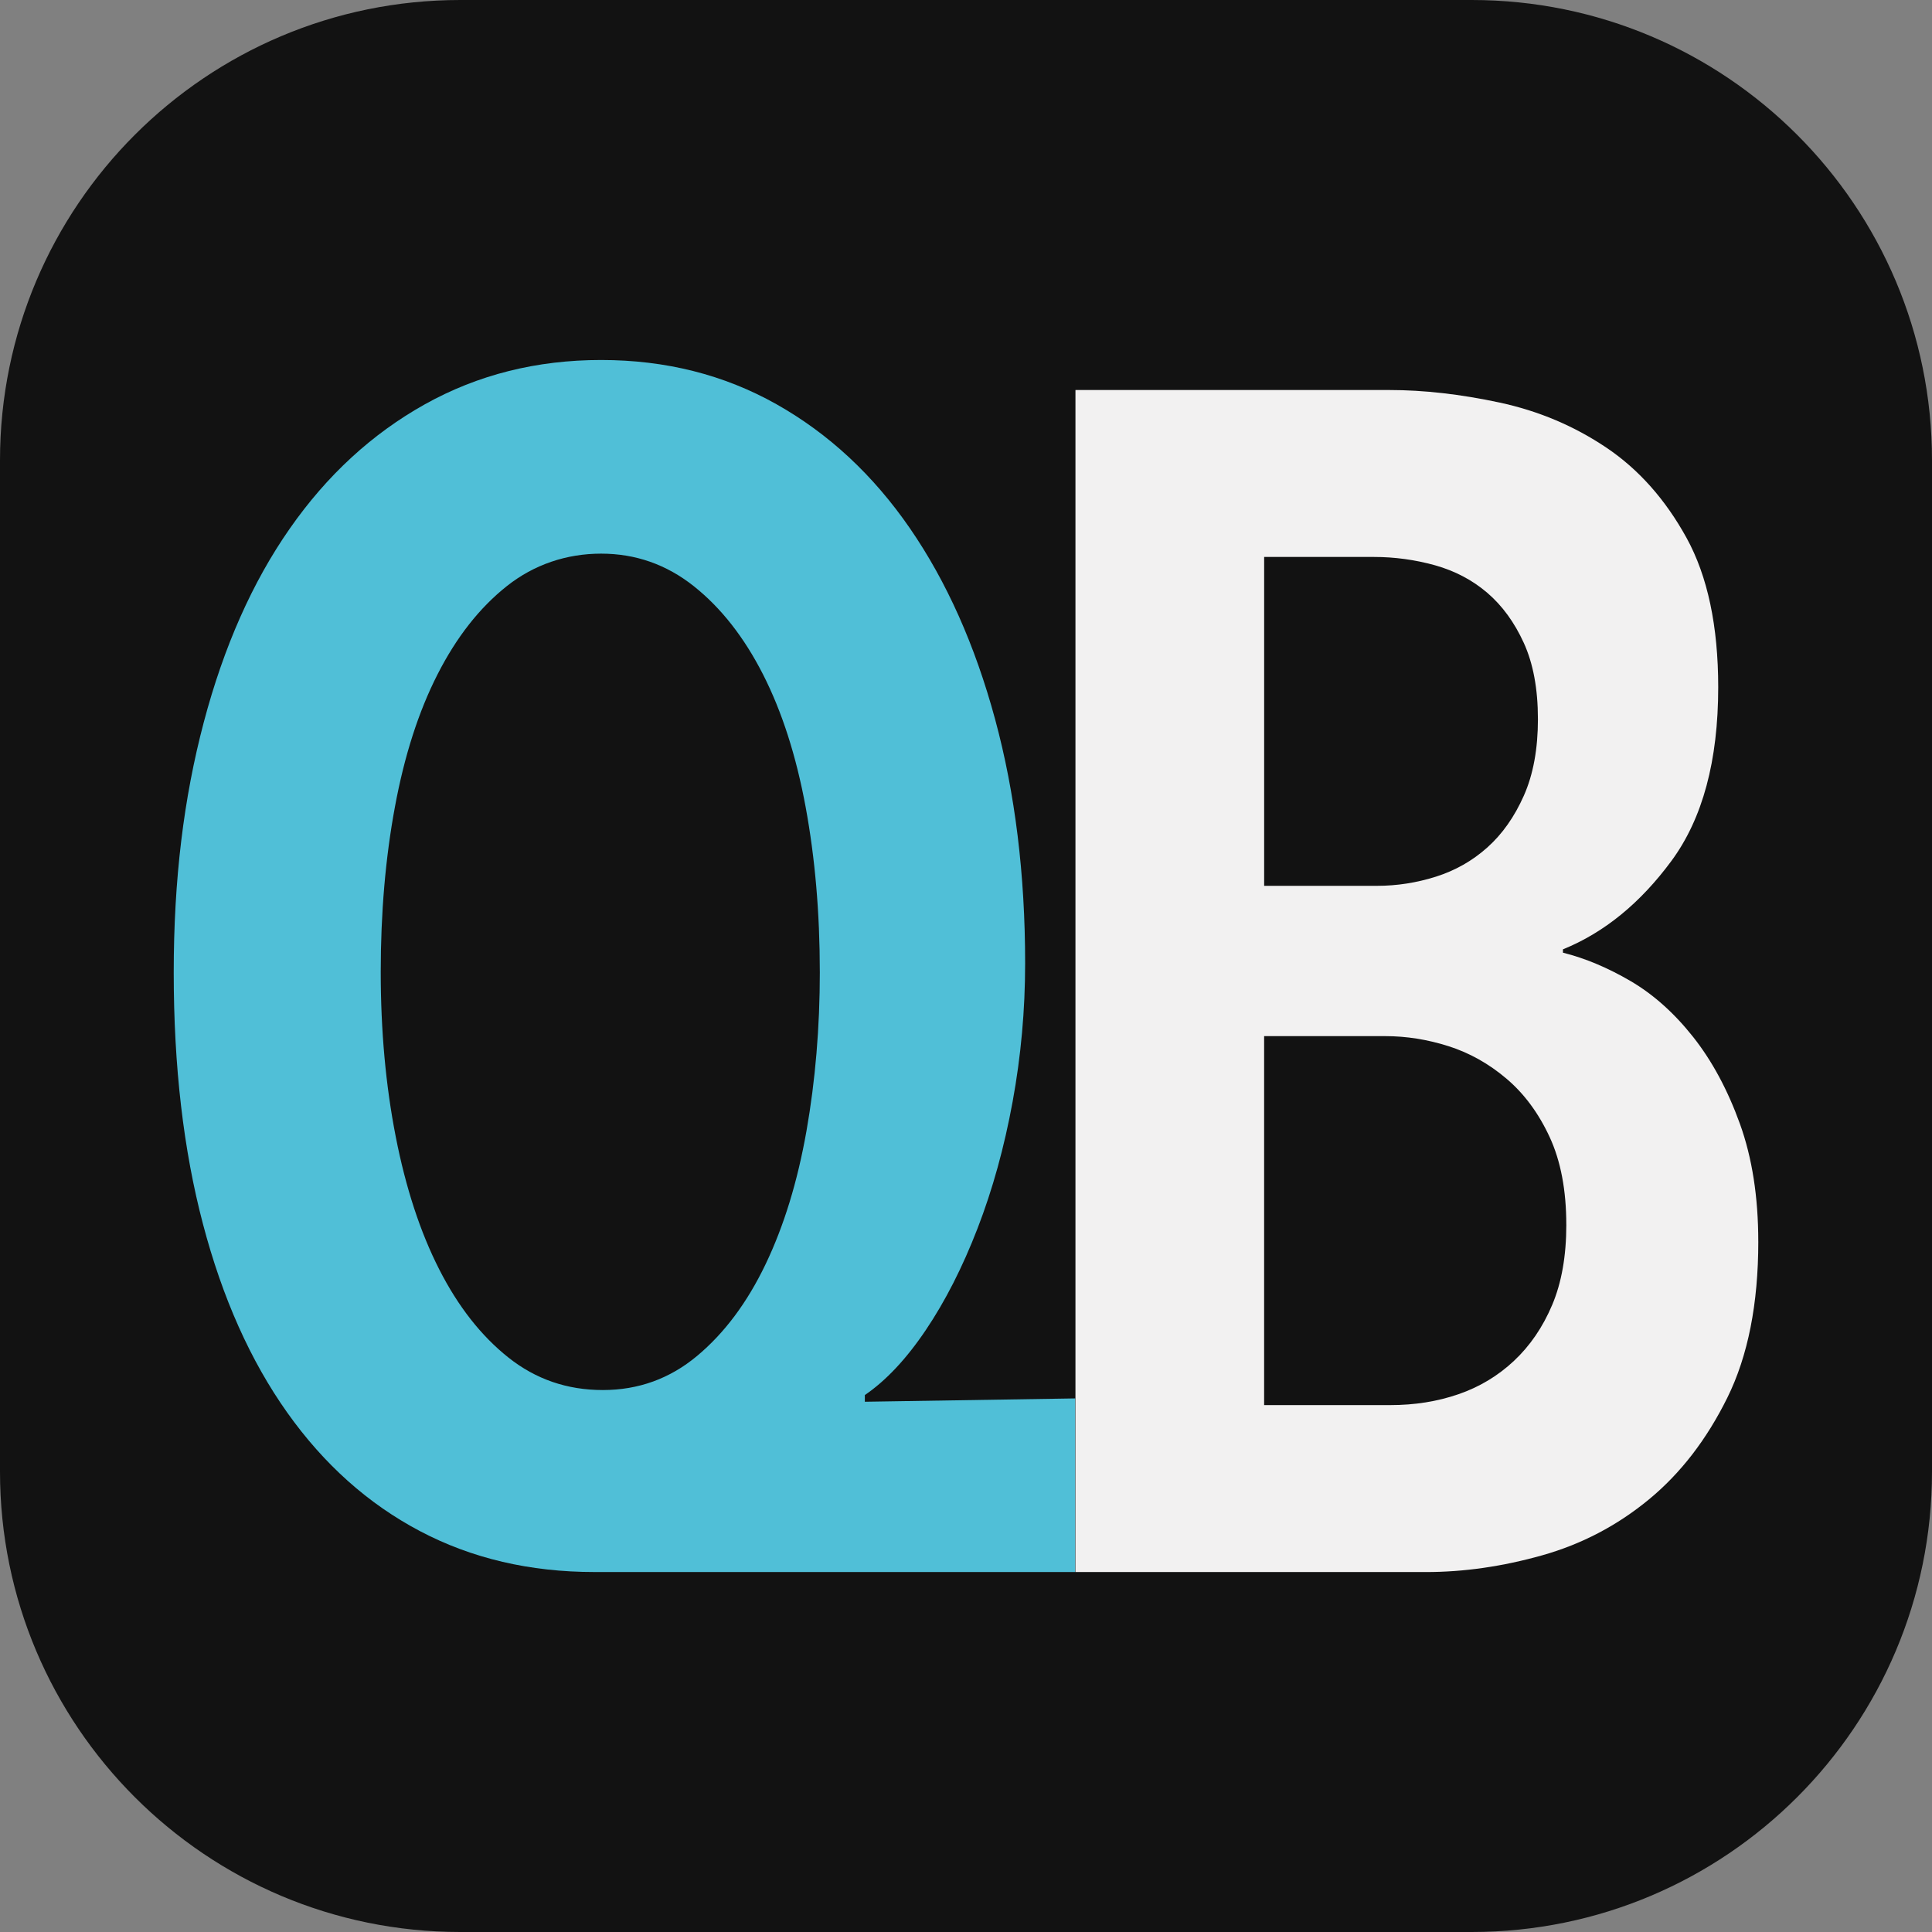
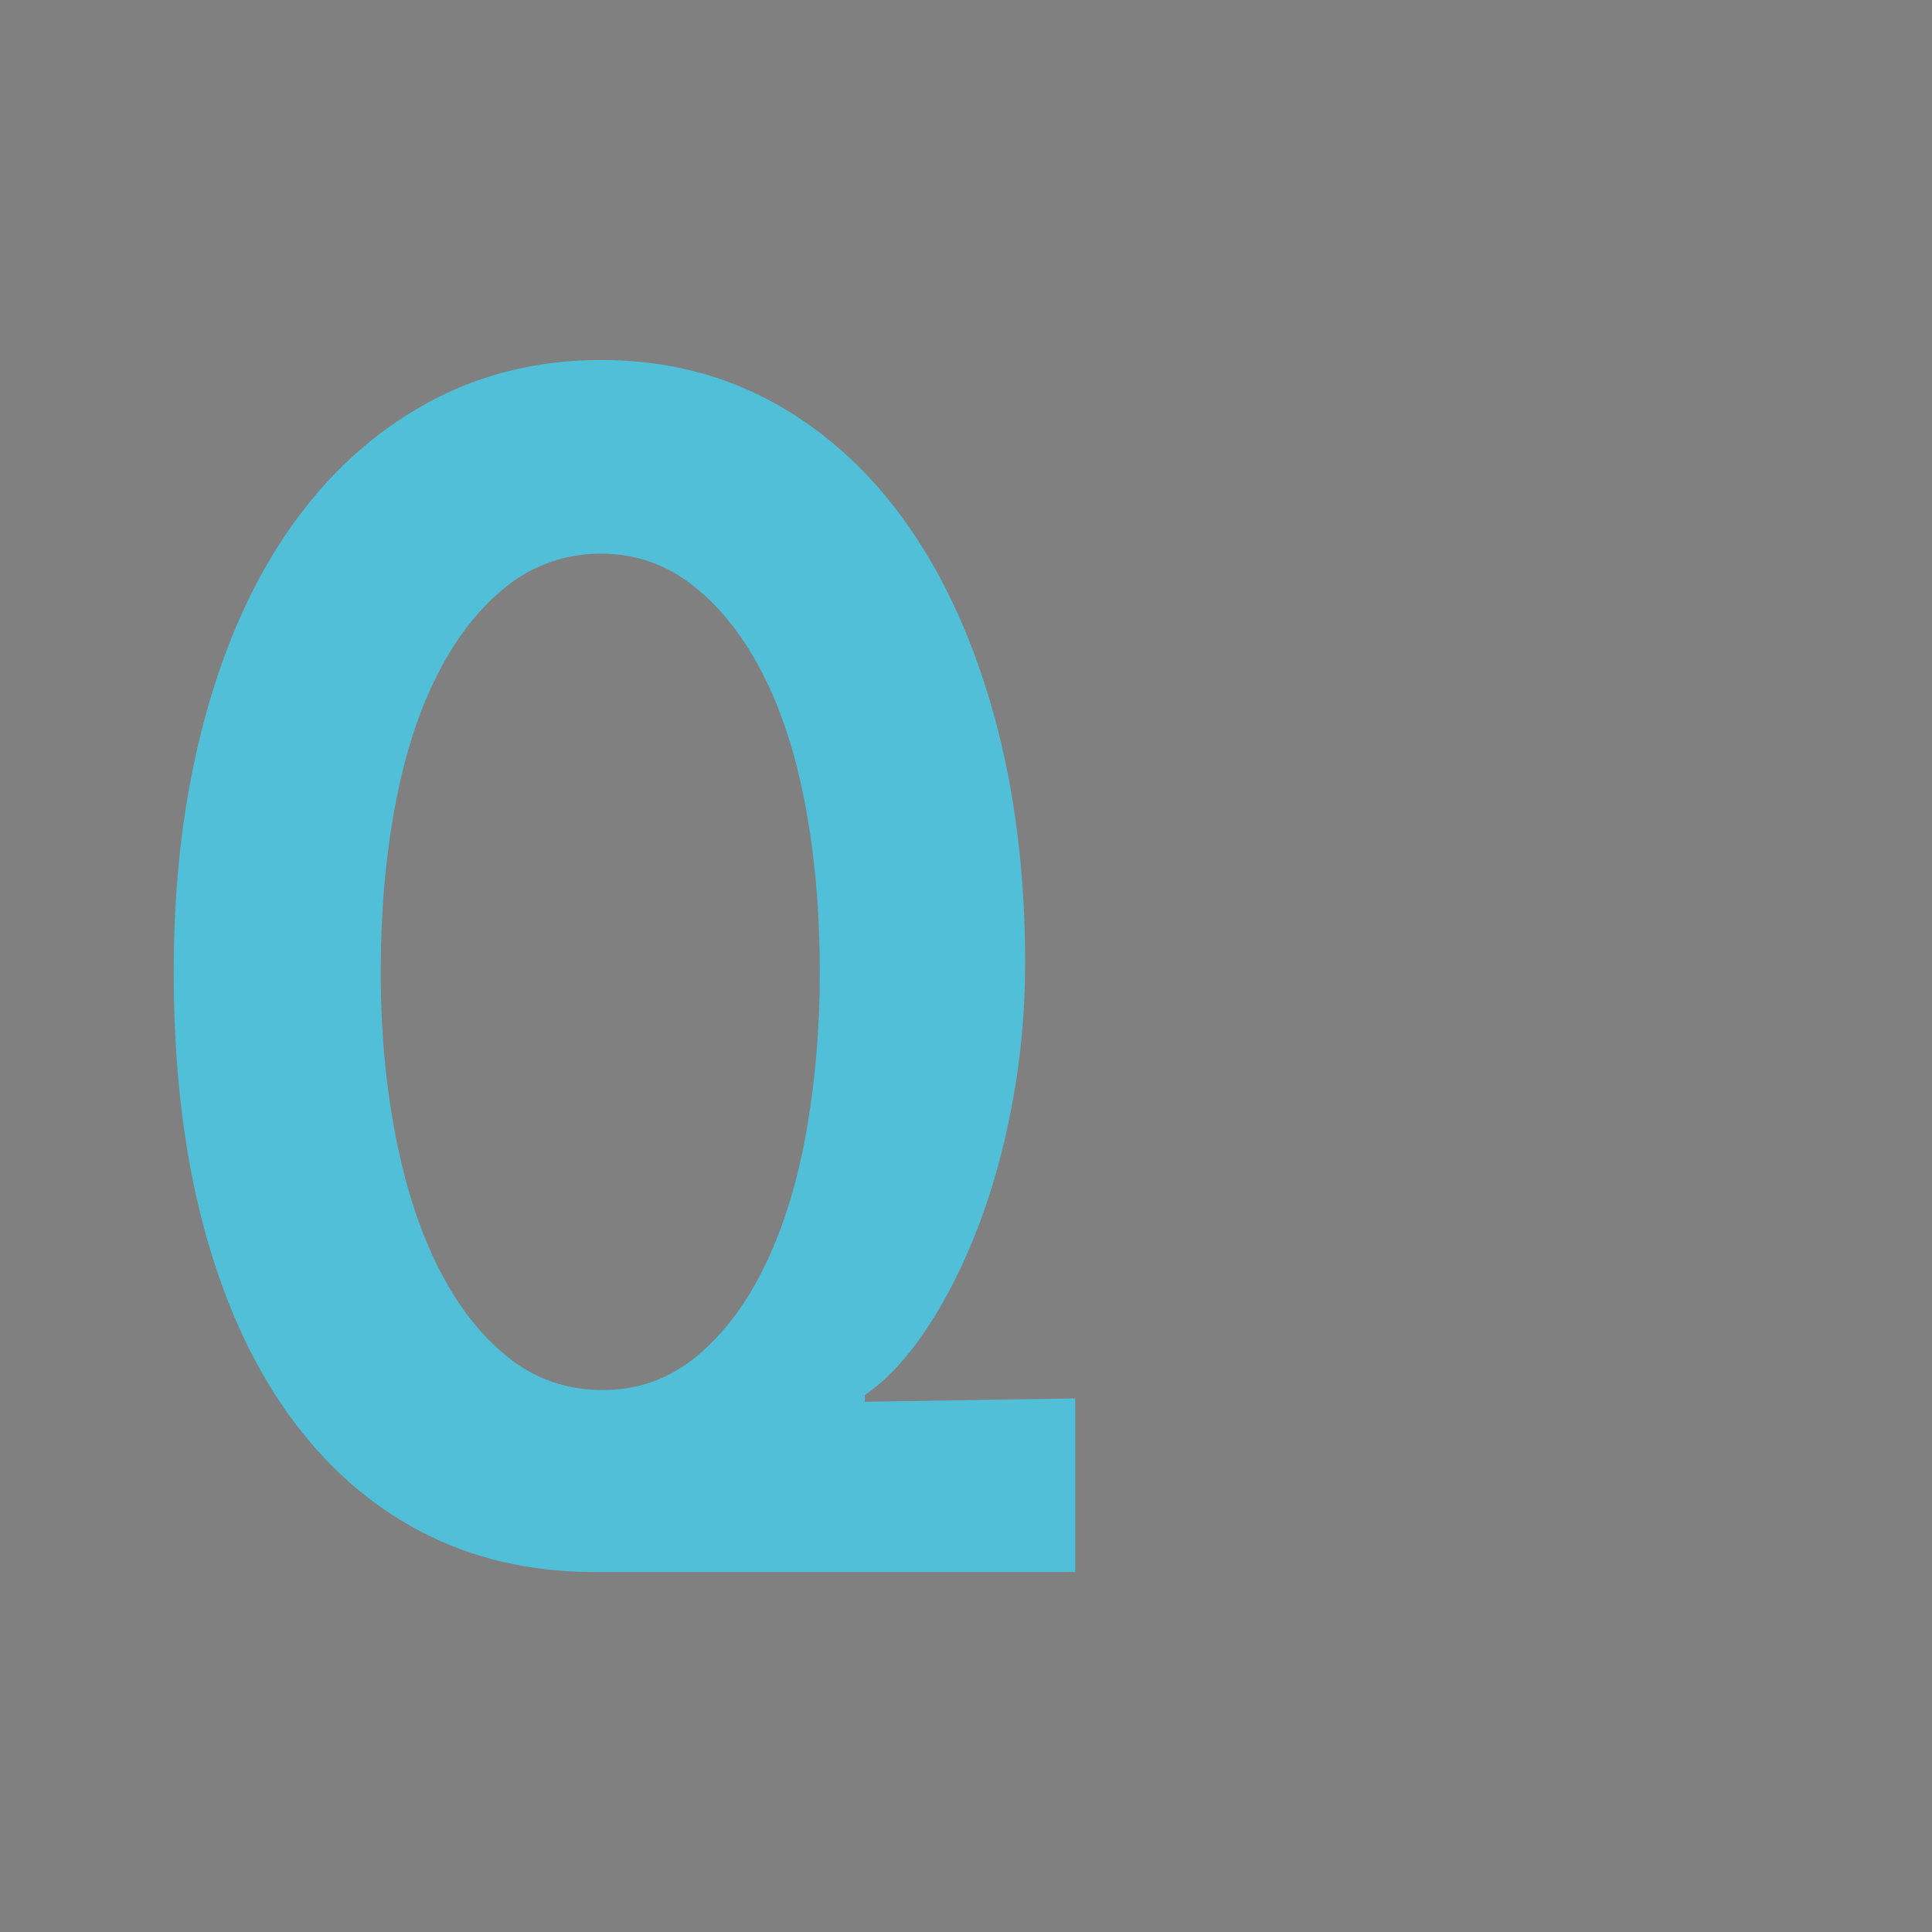
<svg xmlns="http://www.w3.org/2000/svg" data-bbox="0 0 870 870" viewBox="0 0 870 870" data-type="color">
  <rect x="0" y="0" width="870" height="870" fill="#808080" stroke="none" />
  <g>
-     <path fill="#121212" d="M870 207.29v455.42C870 777.193 777.193 870 662.71 870H207.29C92.807 870 0 777.193 0 662.71V207.29C0 92.807 92.807 0 207.29 0h455.42C777.193 0 870 92.807 870 207.29z" data-color="1" />
    <path d="M267.68 707.9c-29.07 0-55.26-6.13-78.56-18.42-23.31-12.28-43.23-30.07-59.77-53.37-16.54-23.31-29.2-51.62-37.96-84.95-8.78-33.32-13.16-71.04-13.16-113.14s4.51-78.68 13.53-112.77c9.02-34.08 21.92-63.15 38.72-87.21 16.79-24.06 37.08-42.72 60.89-56.01 23.8-13.27 50.24-19.92 79.31-19.92s55.38 6.64 78.94 19.9c23.55 13.26 43.6 31.9 60.14 55.91 16.54 24.02 29.32 52.67 38.34 85.94 9.02 33.28 13.53 69.93 13.53 109.96 0 21.03-1.88 41.79-5.64 62.3-3.76 20.51-9.02 39.53-15.79 57.04-6.77 17.51-14.54 32.77-23.31 45.79-8.77 13.02-17.92 22.76-27.44 29.26v3.01l94.73-1.5v78.19H267.66Zm101.49-270.27c0-26.5-2.14-51.26-6.39-74.27-4.26-23.01-10.65-42.9-19.17-59.65-8.53-16.75-18.92-30.01-31.2-39.76-12.29-9.75-26.2-14.64-41.72-14.64s-30.2 4.89-42.48 14.64c-12.29 9.75-22.68 23.01-31.2 39.76-8.53 16.75-14.92 36.64-19.17 59.65-4.27 23.01-6.39 47.77-6.39 74.27s2.26 51.27 6.77 74.29c4.51 23.01 11.02 42.9 19.55 59.65 8.52 16.75 18.91 30.01 31.2 39.76 12.28 9.75 26.43 14.62 42.48 14.62s30.19-5.12 42.48-15.38c12.28-10.25 22.55-24.01 30.82-41.27s14.4-37.26 18.42-60.03c4-22.75 6.01-46.63 6.01-71.66Z" fill="#50bfd7" data-color="2" />
-     <path d="M791.78 559.05c0 28.07-4.64 51.5-13.91 70.29-9.28 18.79-21.05 34.09-35.33 45.86-14.29 11.78-30.33 20.18-48.12 25.19-17.8 5.01-35.22 7.52-52.25 7.52H484.29V175.63h141.34c15.53 0 32.07 1.88 49.62 5.64 17.54 3.76 33.57 10.53 48.11 20.3 14.53 9.77 26.56 23.31 36.09 40.6 9.51 17.29 14.28 39.73 14.28 67.29 0 33.08-7.02 59.15-21.05 78.19-14.04 19.05-30.33 32.33-48.87 39.85v1.5c10.02 2.51 20.17 6.77 30.45 12.78 10.27 6.01 19.66 14.41 28.19 25.18 8.52 10.78 15.53 23.81 21.05 39.09 5.51 15.29 8.27 32.96 8.27 53Zm-99.24-235.32c0-13.53-2.13-24.93-6.35-34.21-4.23-9.27-9.71-16.79-16.43-22.55-6.73-5.76-14.58-9.89-23.54-12.41-8.98-2.5-18.18-3.76-27.65-3.76h-49.31v148.1h50.82c8.96 0 17.81-1.37 26.53-4.13 8.71-2.75 16.43-7.14 23.16-13.16 6.72-6.01 12.21-13.78 16.43-23.31 4.23-9.51 6.35-21.05 6.35-34.58Zm12.78 227.8c0-15.53-2.5-28.69-7.48-39.47-4.98-10.77-11.47-19.55-19.44-26.31-7.98-6.77-16.69-11.65-26.16-14.66-9.47-3.01-18.95-4.51-28.42-4.51h-54.57v166.15h56.82c10.97 0 21.19-1.62 30.66-4.89 9.47-3.25 17.81-8.27 25.04-15.04 7.22-6.77 12.96-15.15 17.2-25.19 4.23-10.02 6.36-22.05 6.36-36.09Z" fill="#f2f1f1" data-color="3" />
  </g>
</svg>